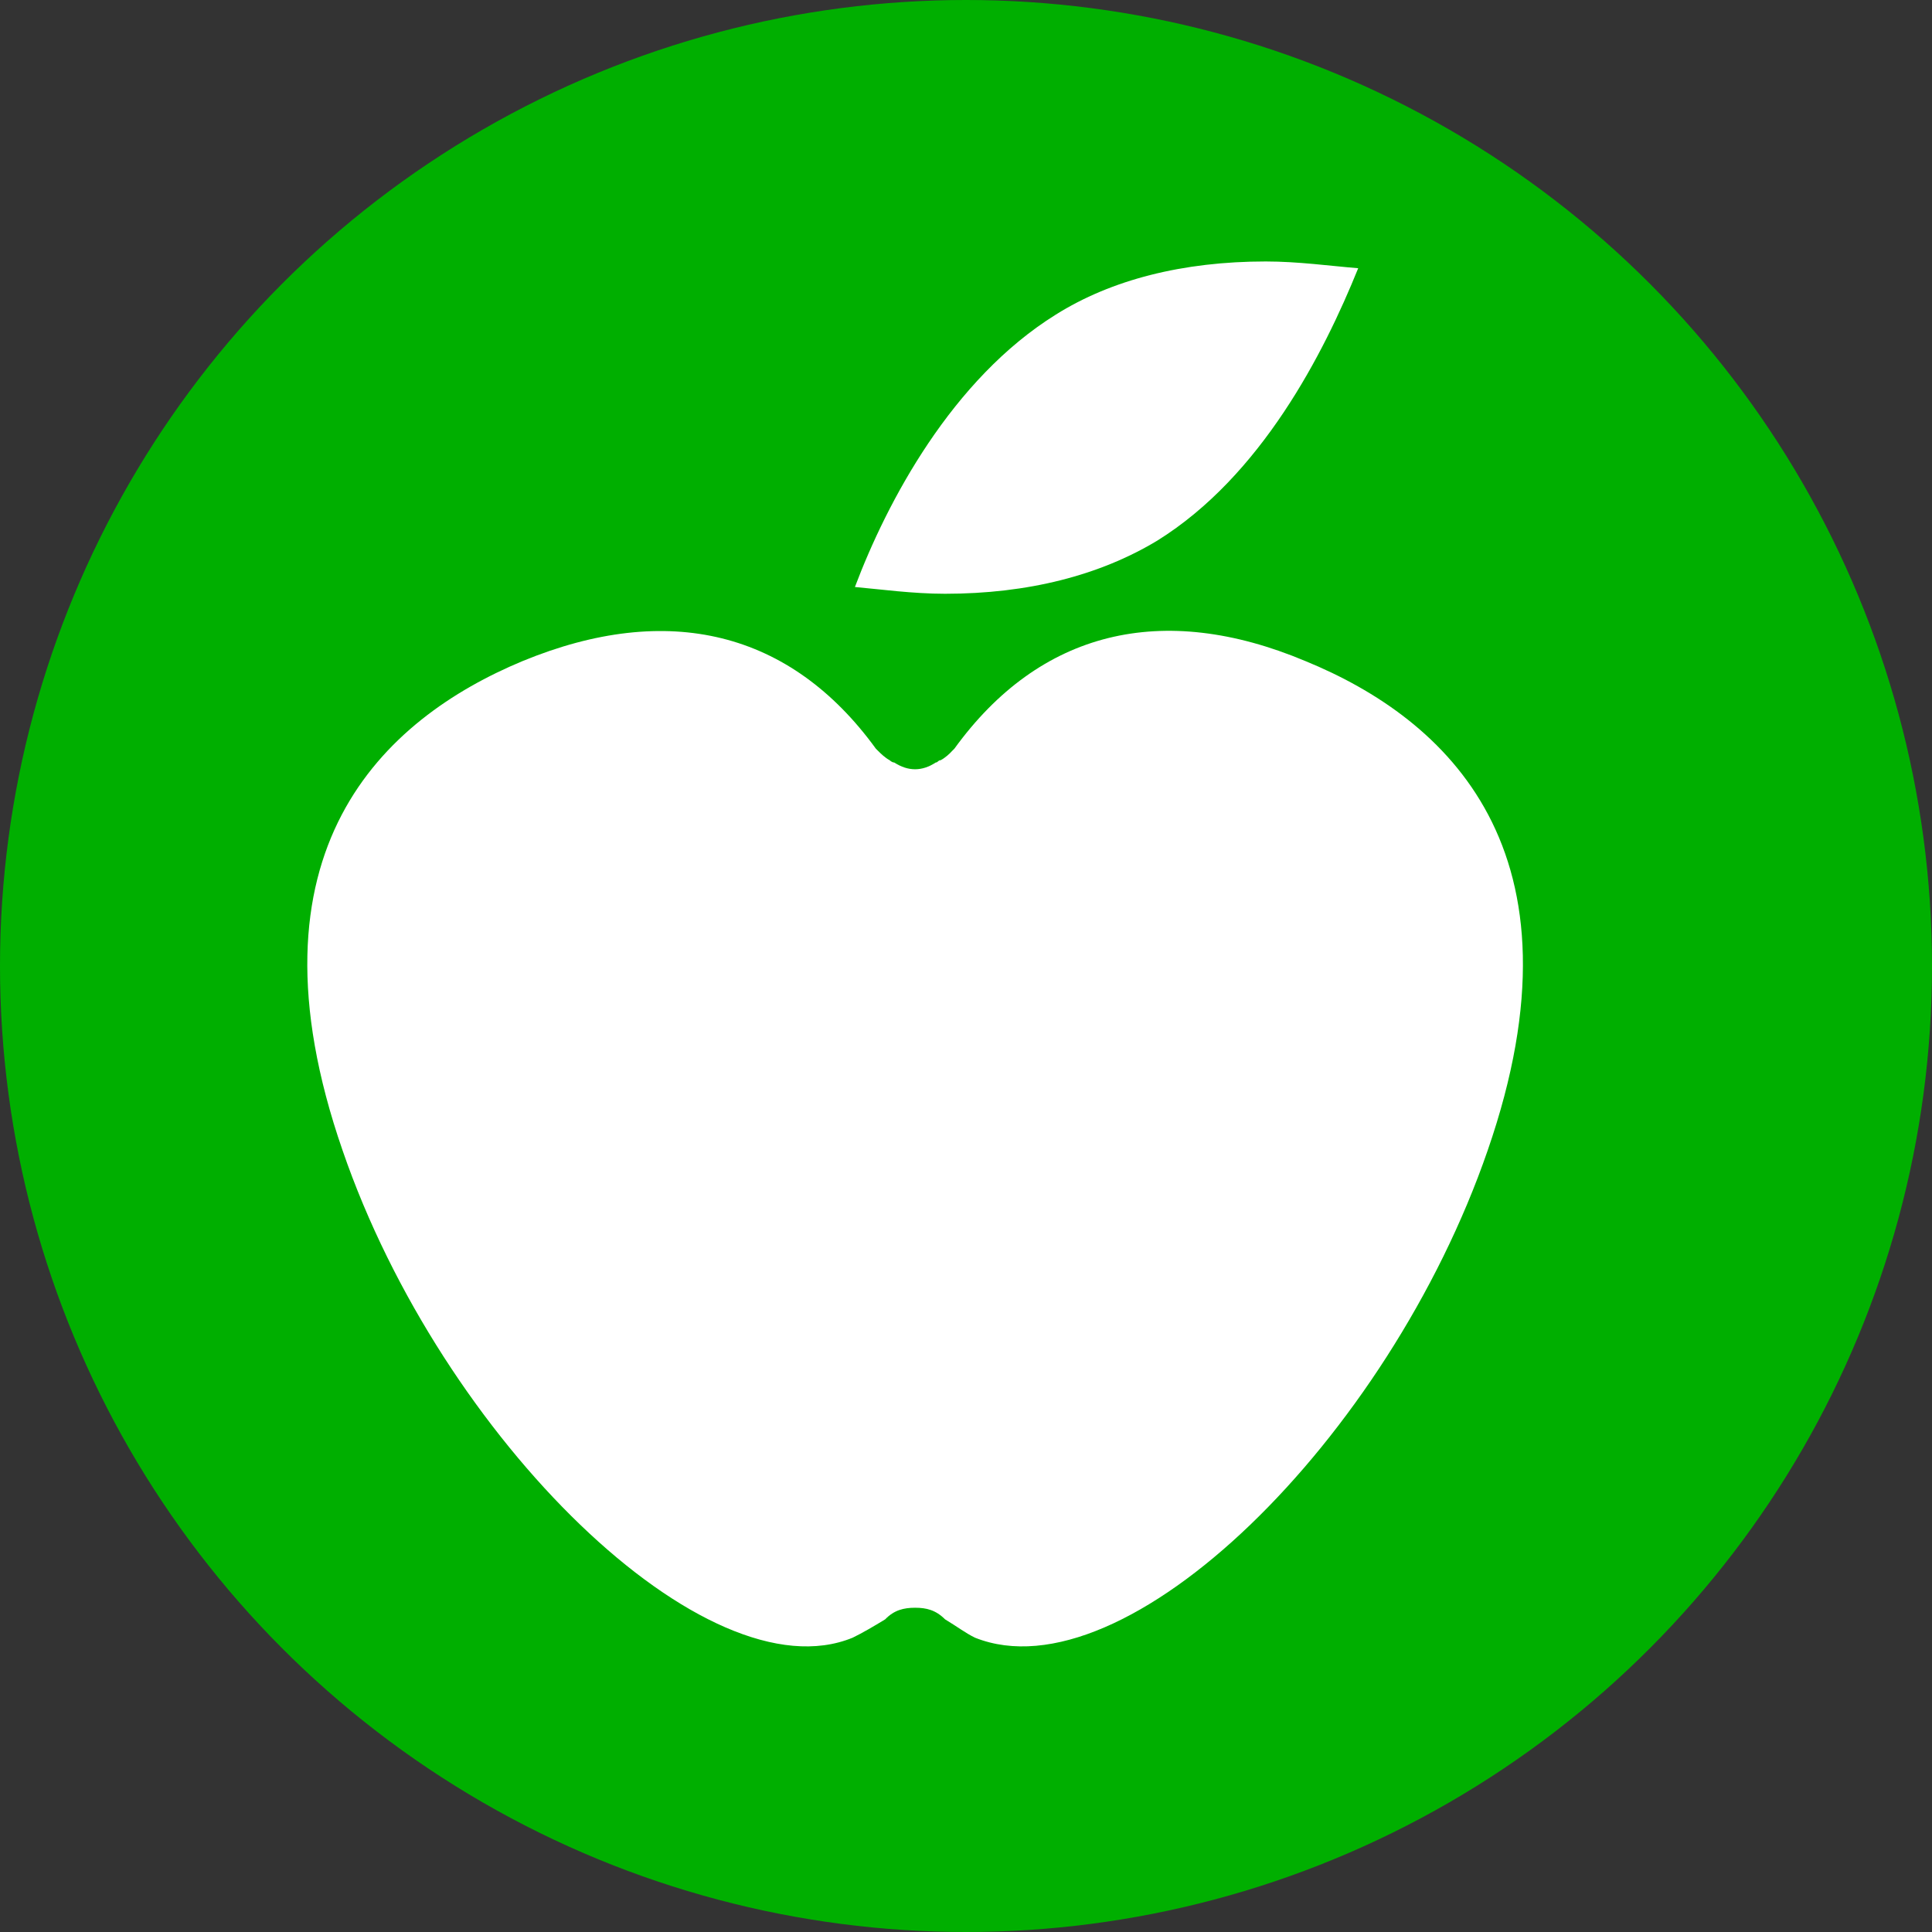
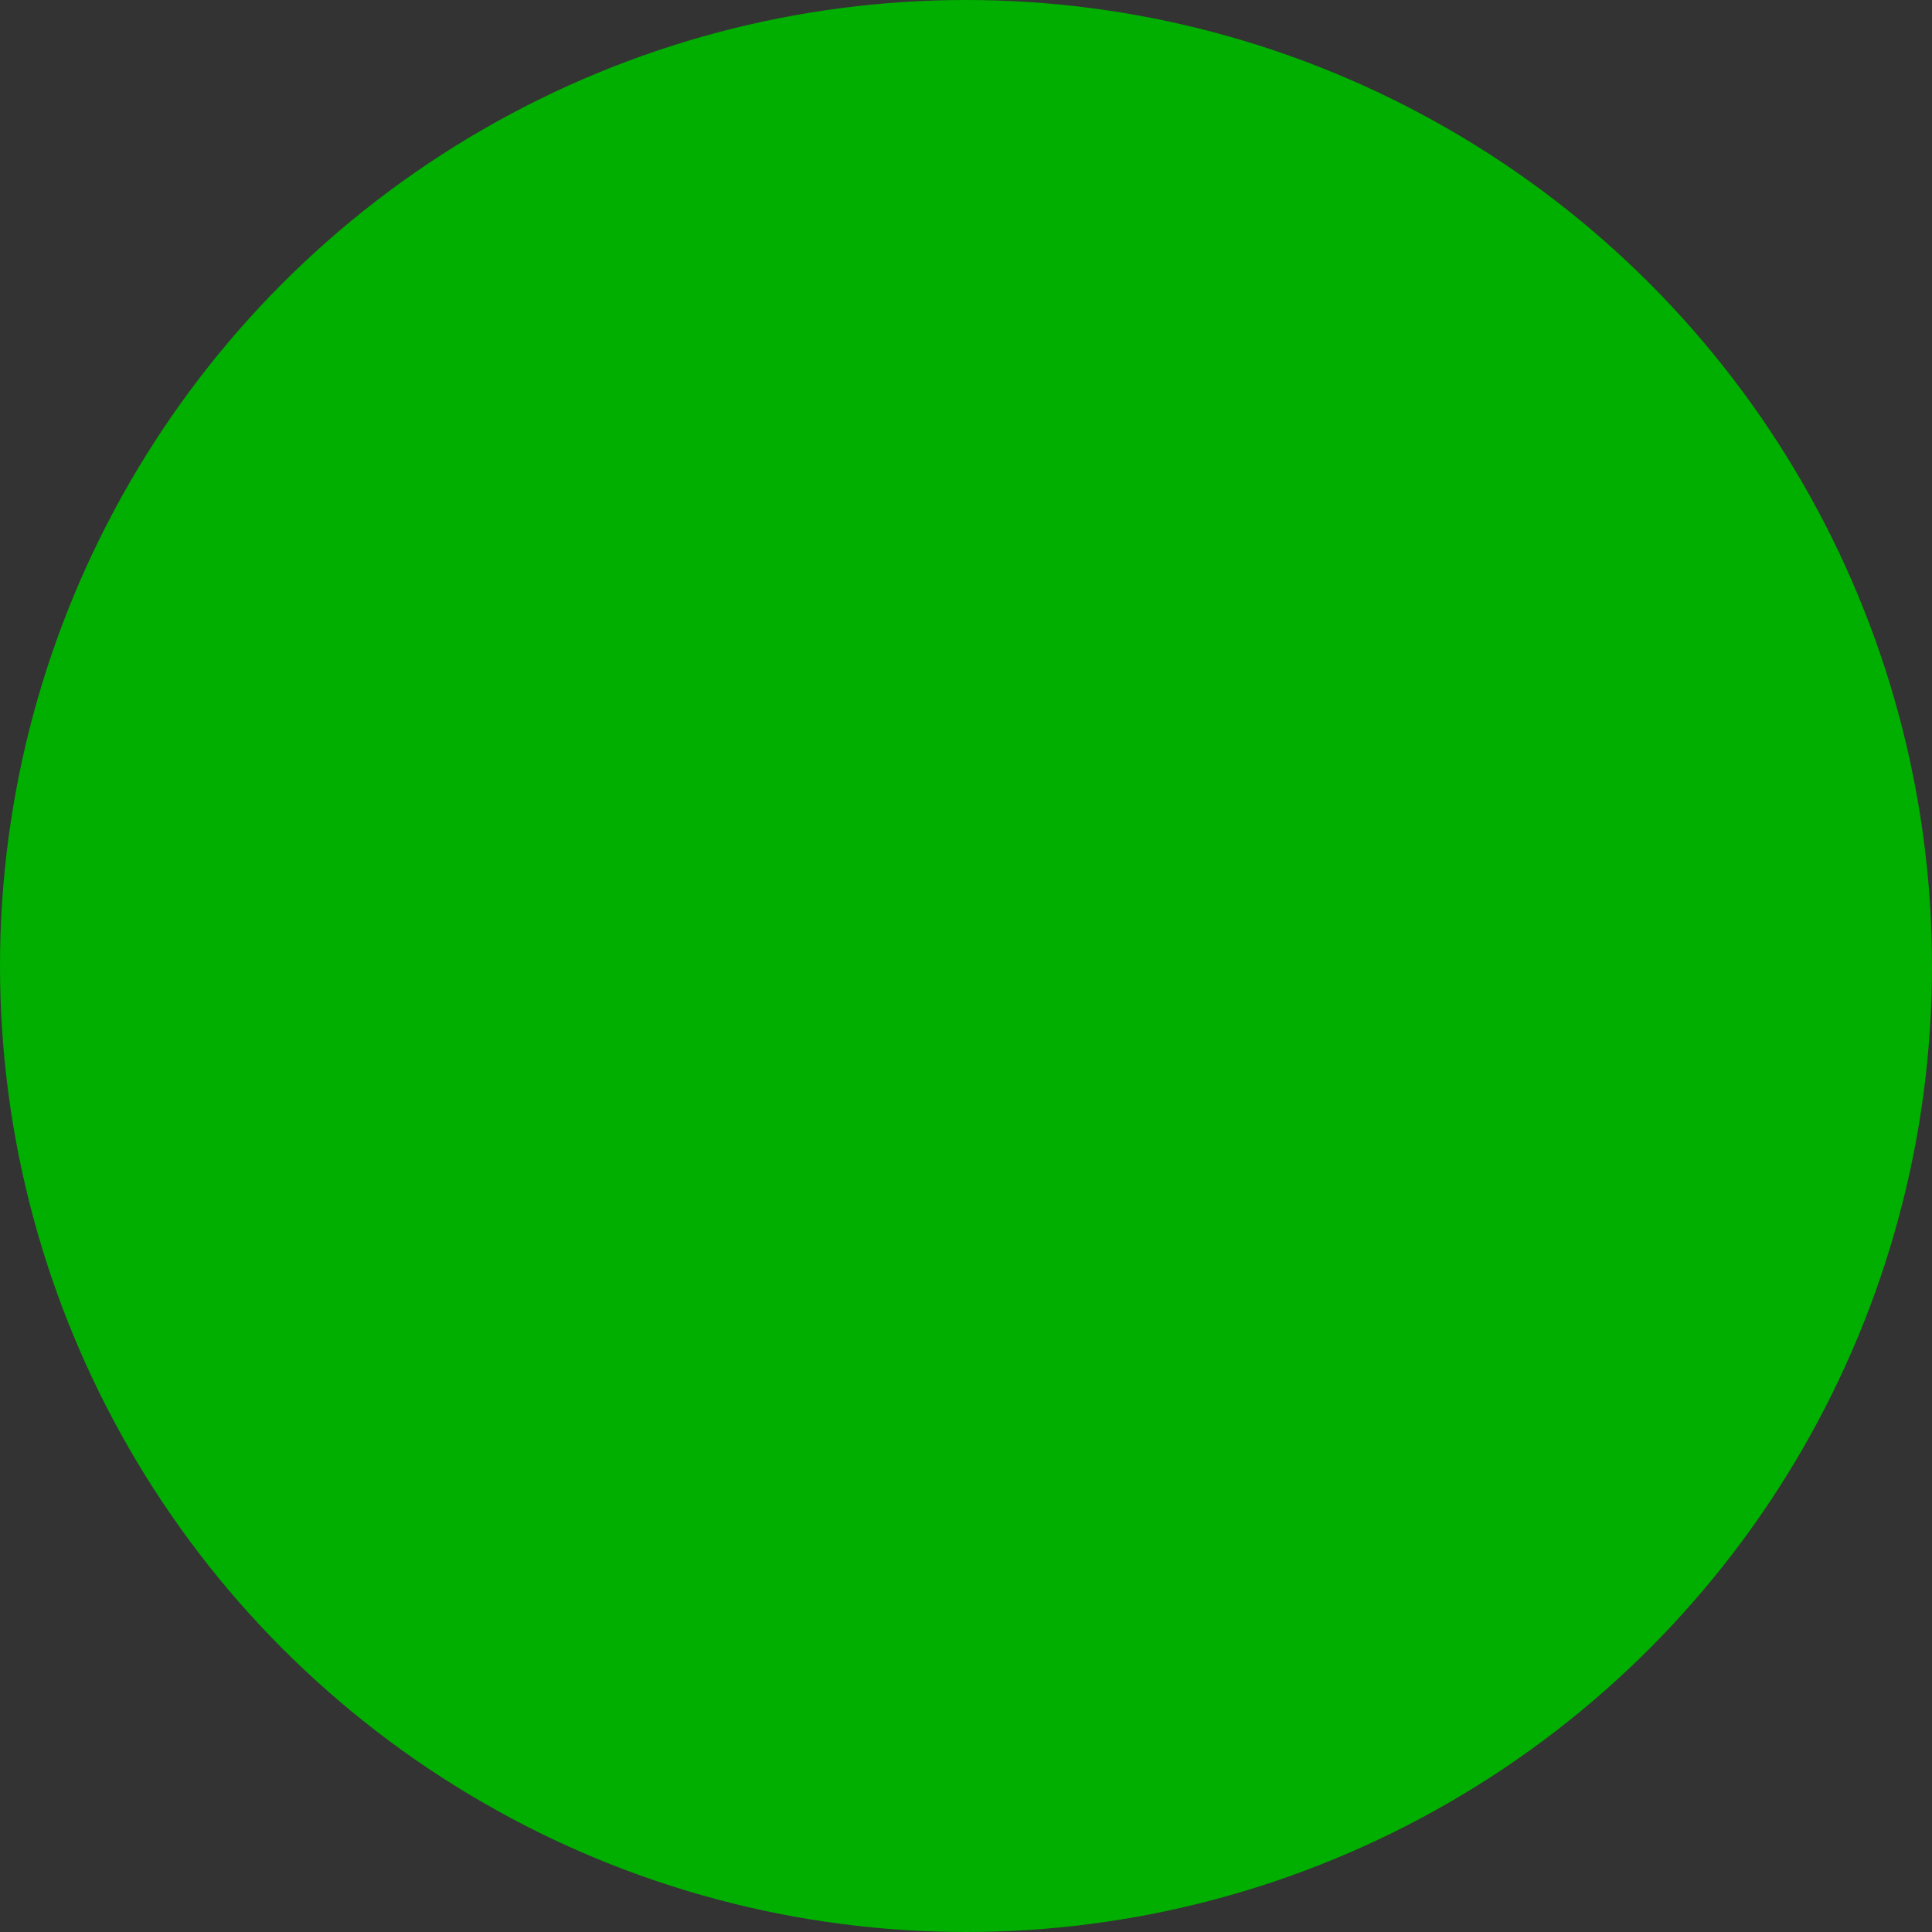
<svg xmlns="http://www.w3.org/2000/svg" id="Capa_2" viewBox="0 0 60 60">
  <rect x="0" y="0" width="60" height="60" fill="#333333" stroke="none" />
  <defs>
    <style>.cls-1{fill:#00af00;}.cls-2{fill:#fff;fill-rule:evenodd;}</style>
  </defs>
  <g id="Capa_1-2">
    <circle class="cls-1" cx="30" cy="30" r="30" />
-     <path class="cls-2" d="M32.79,9.77c1.72-1.08,3.94-1.65,6.52-1.65,1,0,2.01.14,2.87.21-1.07,2.65-3.01,6.45-6.24,8.46-1.79,1.08-4.02,1.65-6.59,1.65-1.01,0-2.01-.14-2.8-.21,1-2.65,3.01-6.45,6.24-8.46h0Z" />
-     <path class="cls-2" d="M46.2,35.73c-3.09,8.96-11.26,16.99-15.92,15.13-.29-.14-.58-.36-.93-.57-.29-.29-.58-.36-.93-.36s-.65.07-.93.36c-.36.22-.72.43-1.01.57-4.52,1.86-12.76-6.17-15.84-15.13-3.23-9.32,1.29-13.41,5.59-15.2,4.52-1.86,8.32-.93,10.97,2.72l.07.07c.07.07.21.21.36.29,0,0,.07.07.14.07.22.14.43.21.65.21h0c.21,0,.43-.07.64-.21.07,0,.07-.07.15-.07.14-.07.29-.21.36-.29l.07-.07c2.65-3.66,6.45-4.59,10.9-2.72,4.37,1.79,8.89,5.88,5.66,15.2h0Z" />
  </g>
</svg>